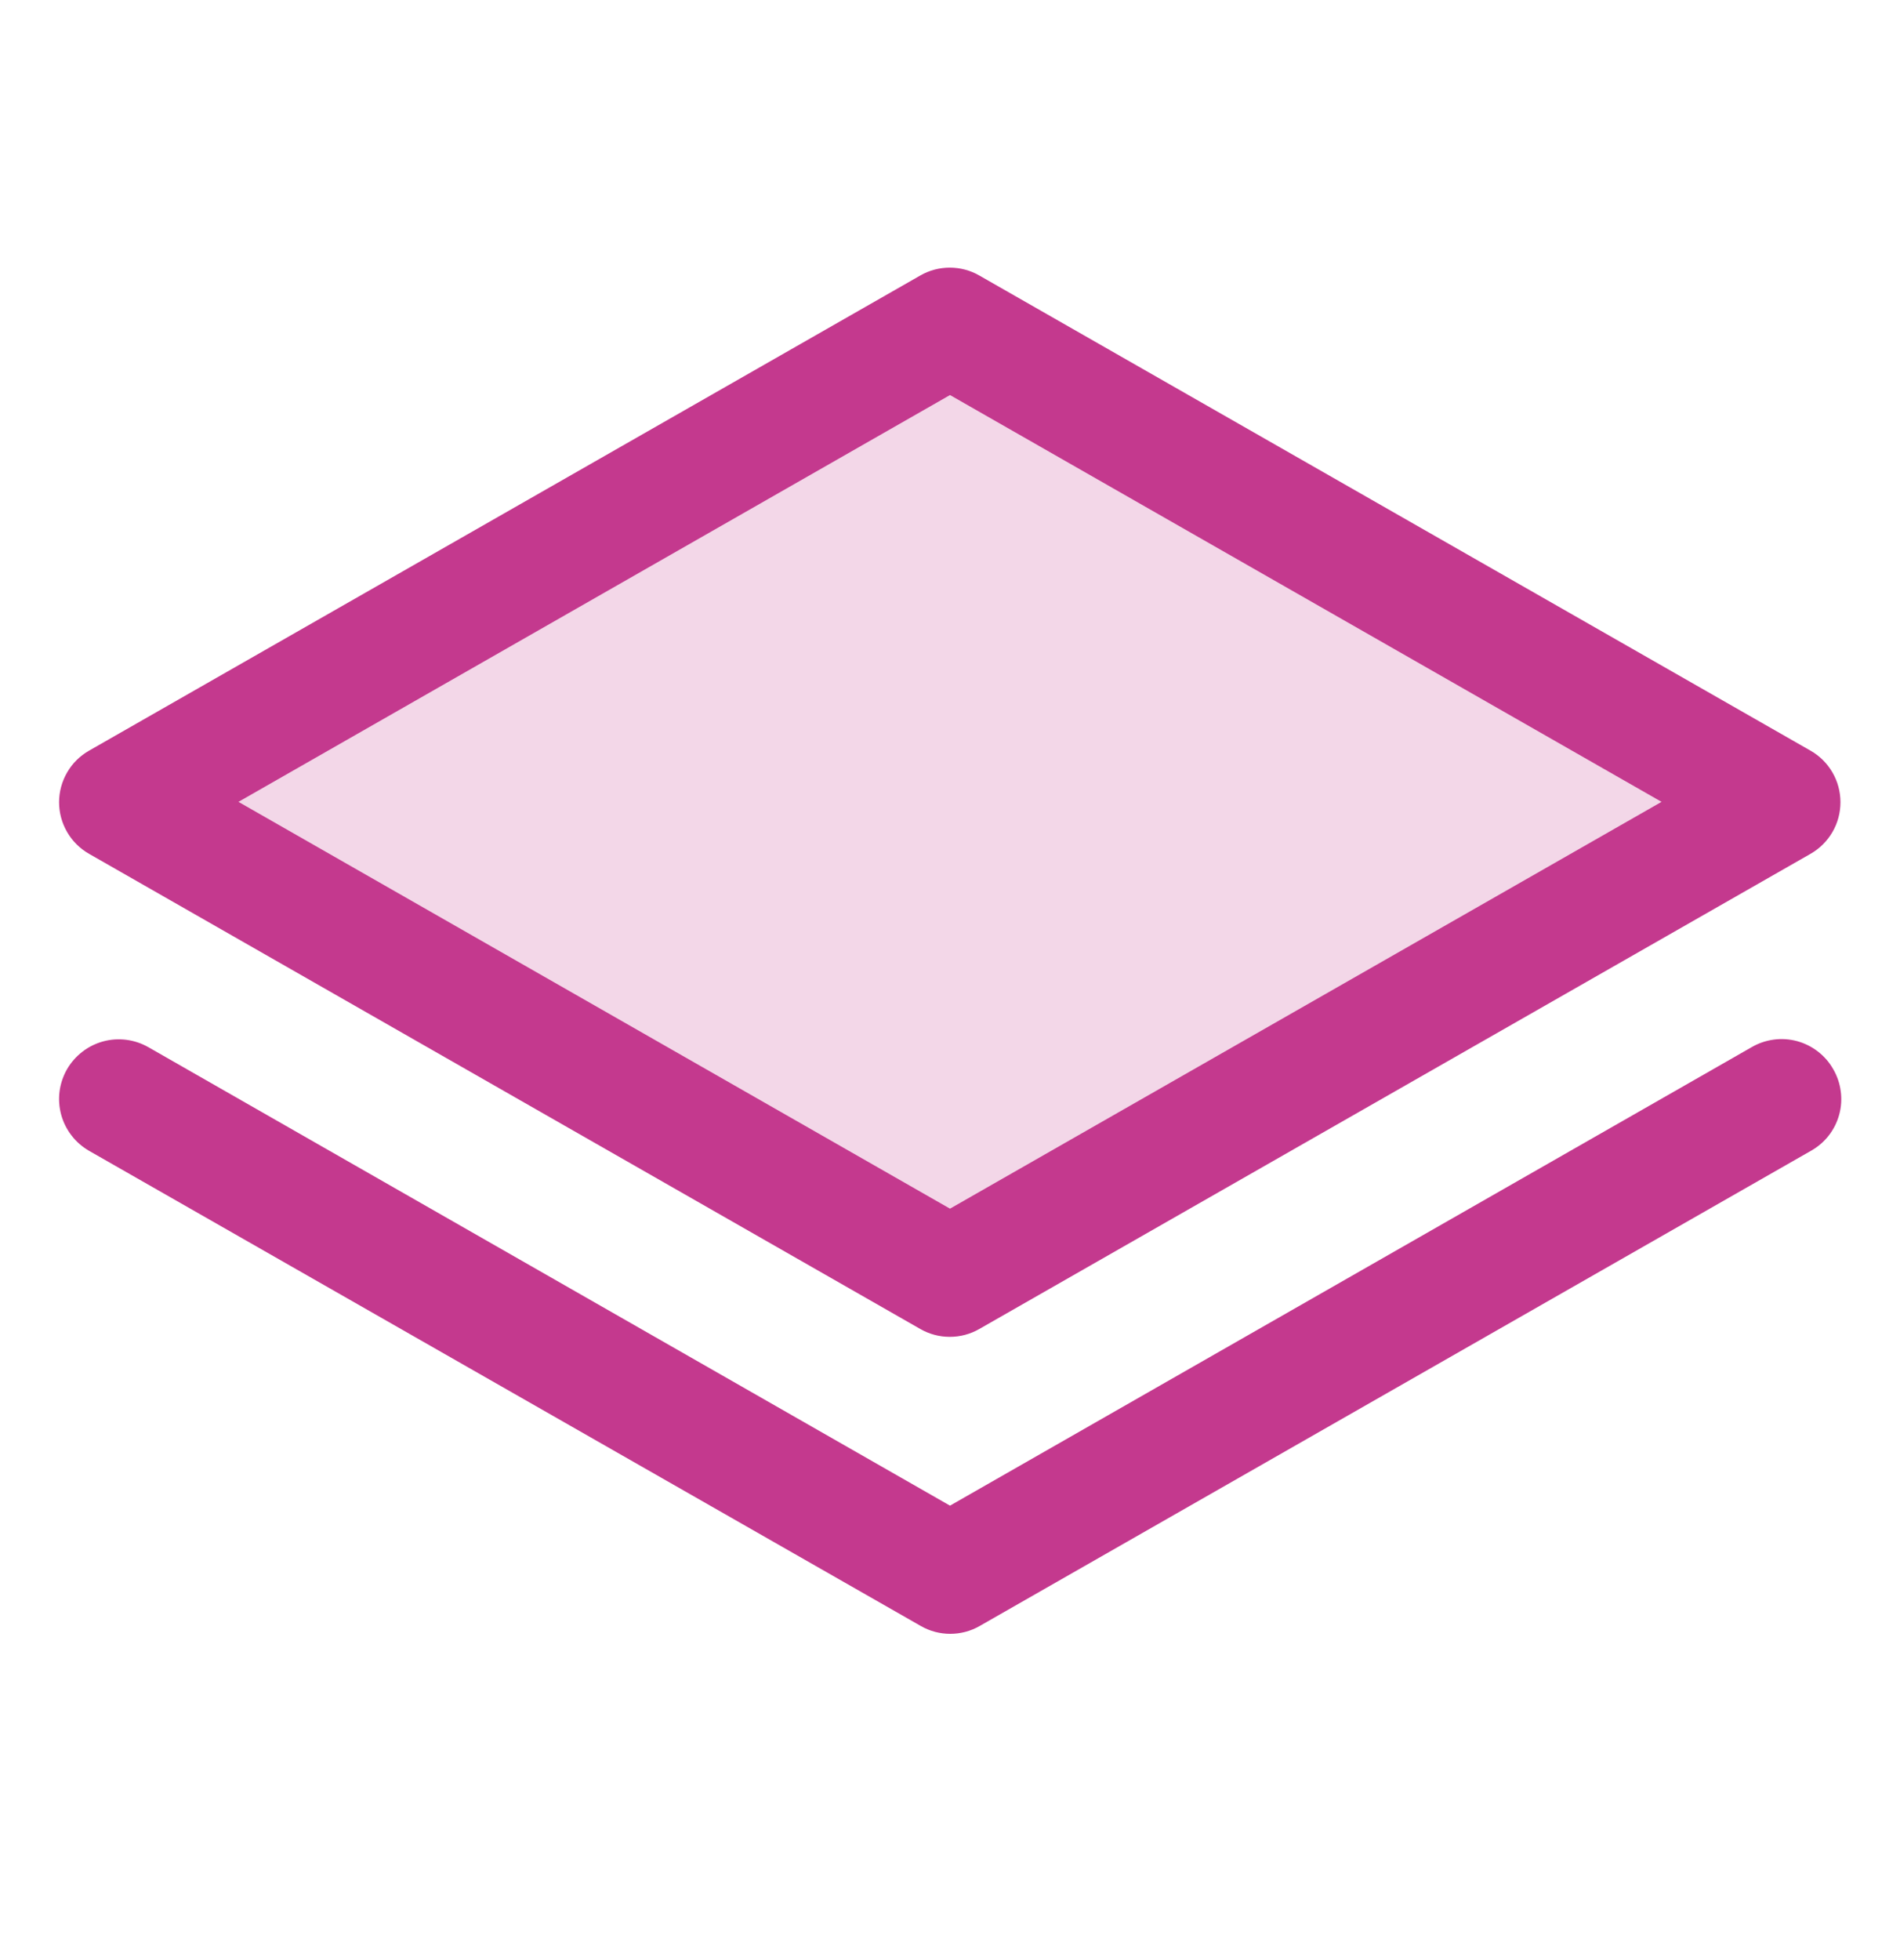
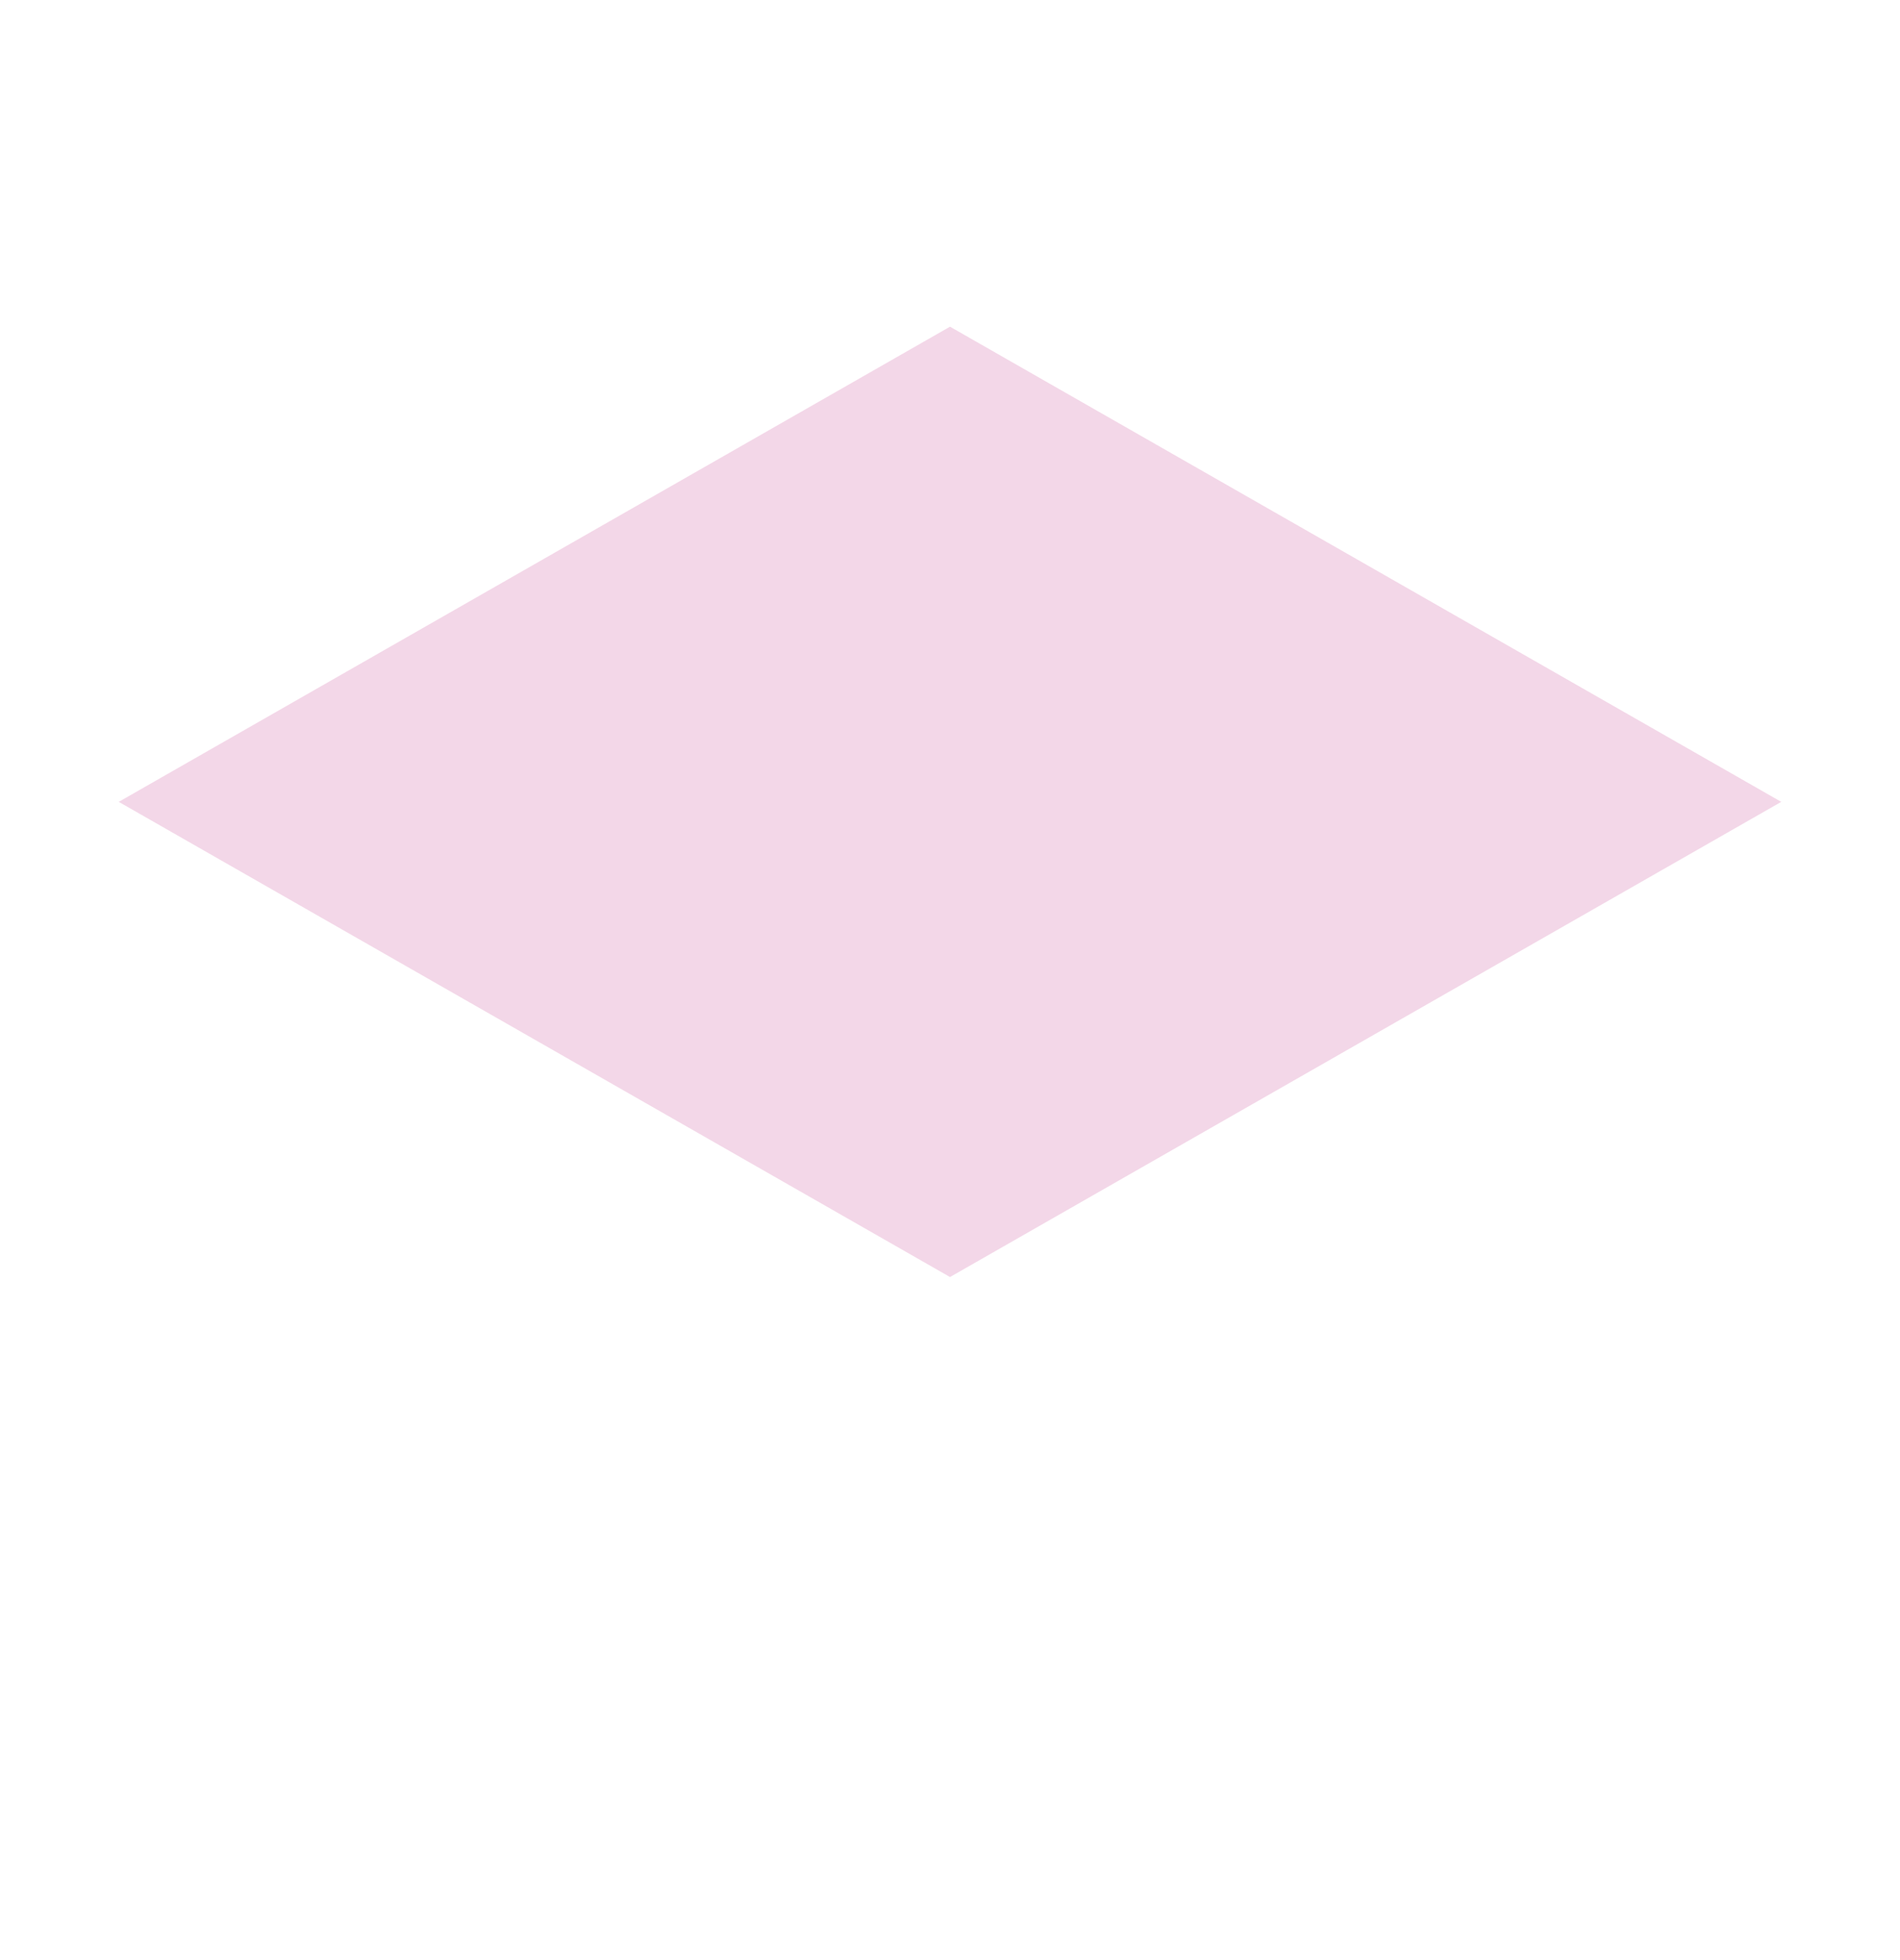
<svg xmlns="http://www.w3.org/2000/svg" fill="none" viewBox="0 0 32 33" height="33" width="32">
-   <path fill="#C4398E" d="M30 13.5L16 21.5L2 13.5L16 5.5L30 13.5Z" opacity="0.2" />
-   <path fill="#C4398E" d="M1.5 14.375L15.5 22.375C15.651 22.462 15.822 22.507 15.996 22.507C16.171 22.507 16.342 22.462 16.493 22.375L30.493 14.375C30.646 14.288 30.773 14.161 30.862 14.009C30.951 13.856 30.997 13.683 30.997 13.506C30.997 13.33 30.951 13.157 30.862 13.004C30.773 12.851 30.646 12.725 30.493 12.638L16.493 4.638C16.342 4.551 16.171 4.506 15.996 4.506C15.822 4.506 15.651 4.551 15.5 4.638L1.5 12.638C1.347 12.725 1.219 12.851 1.131 13.004C1.042 13.157 0.995 13.33 0.995 13.506C0.995 13.683 1.042 13.856 1.131 14.009C1.219 14.161 1.347 14.288 1.5 14.375ZM16 6.651L27.984 13.5L16 20.349L4.016 13.5L16 6.651ZM30.875 18C30.942 18.115 30.985 18.242 31.002 18.373C31.02 18.505 31.011 18.638 30.976 18.766C30.941 18.894 30.881 19.014 30.799 19.119C30.718 19.223 30.616 19.31 30.5 19.375L16.5 27.375C16.349 27.462 16.178 27.507 16.004 27.507C15.83 27.507 15.659 27.462 15.508 27.375L1.5 19.375C1.386 19.309 1.285 19.222 1.205 19.117C1.124 19.013 1.065 18.894 1.03 18.766C0.996 18.639 0.986 18.506 1.003 18.375C1.02 18.244 1.063 18.118 1.128 18.003C1.194 17.889 1.282 17.788 1.386 17.708C1.49 17.627 1.61 17.568 1.737 17.533C1.995 17.463 2.269 17.499 2.5 17.631L16 25.349L29.5 17.631C29.614 17.564 29.741 17.521 29.872 17.503C30.003 17.485 30.137 17.494 30.265 17.528C30.393 17.563 30.512 17.622 30.617 17.703C30.722 17.784 30.81 17.885 30.875 18Z" />
+   <path fill="#C4398E" d="M30 13.5L16 21.5L2 13.5L16 5.5L30 13.5" opacity="0.2" />
</svg>